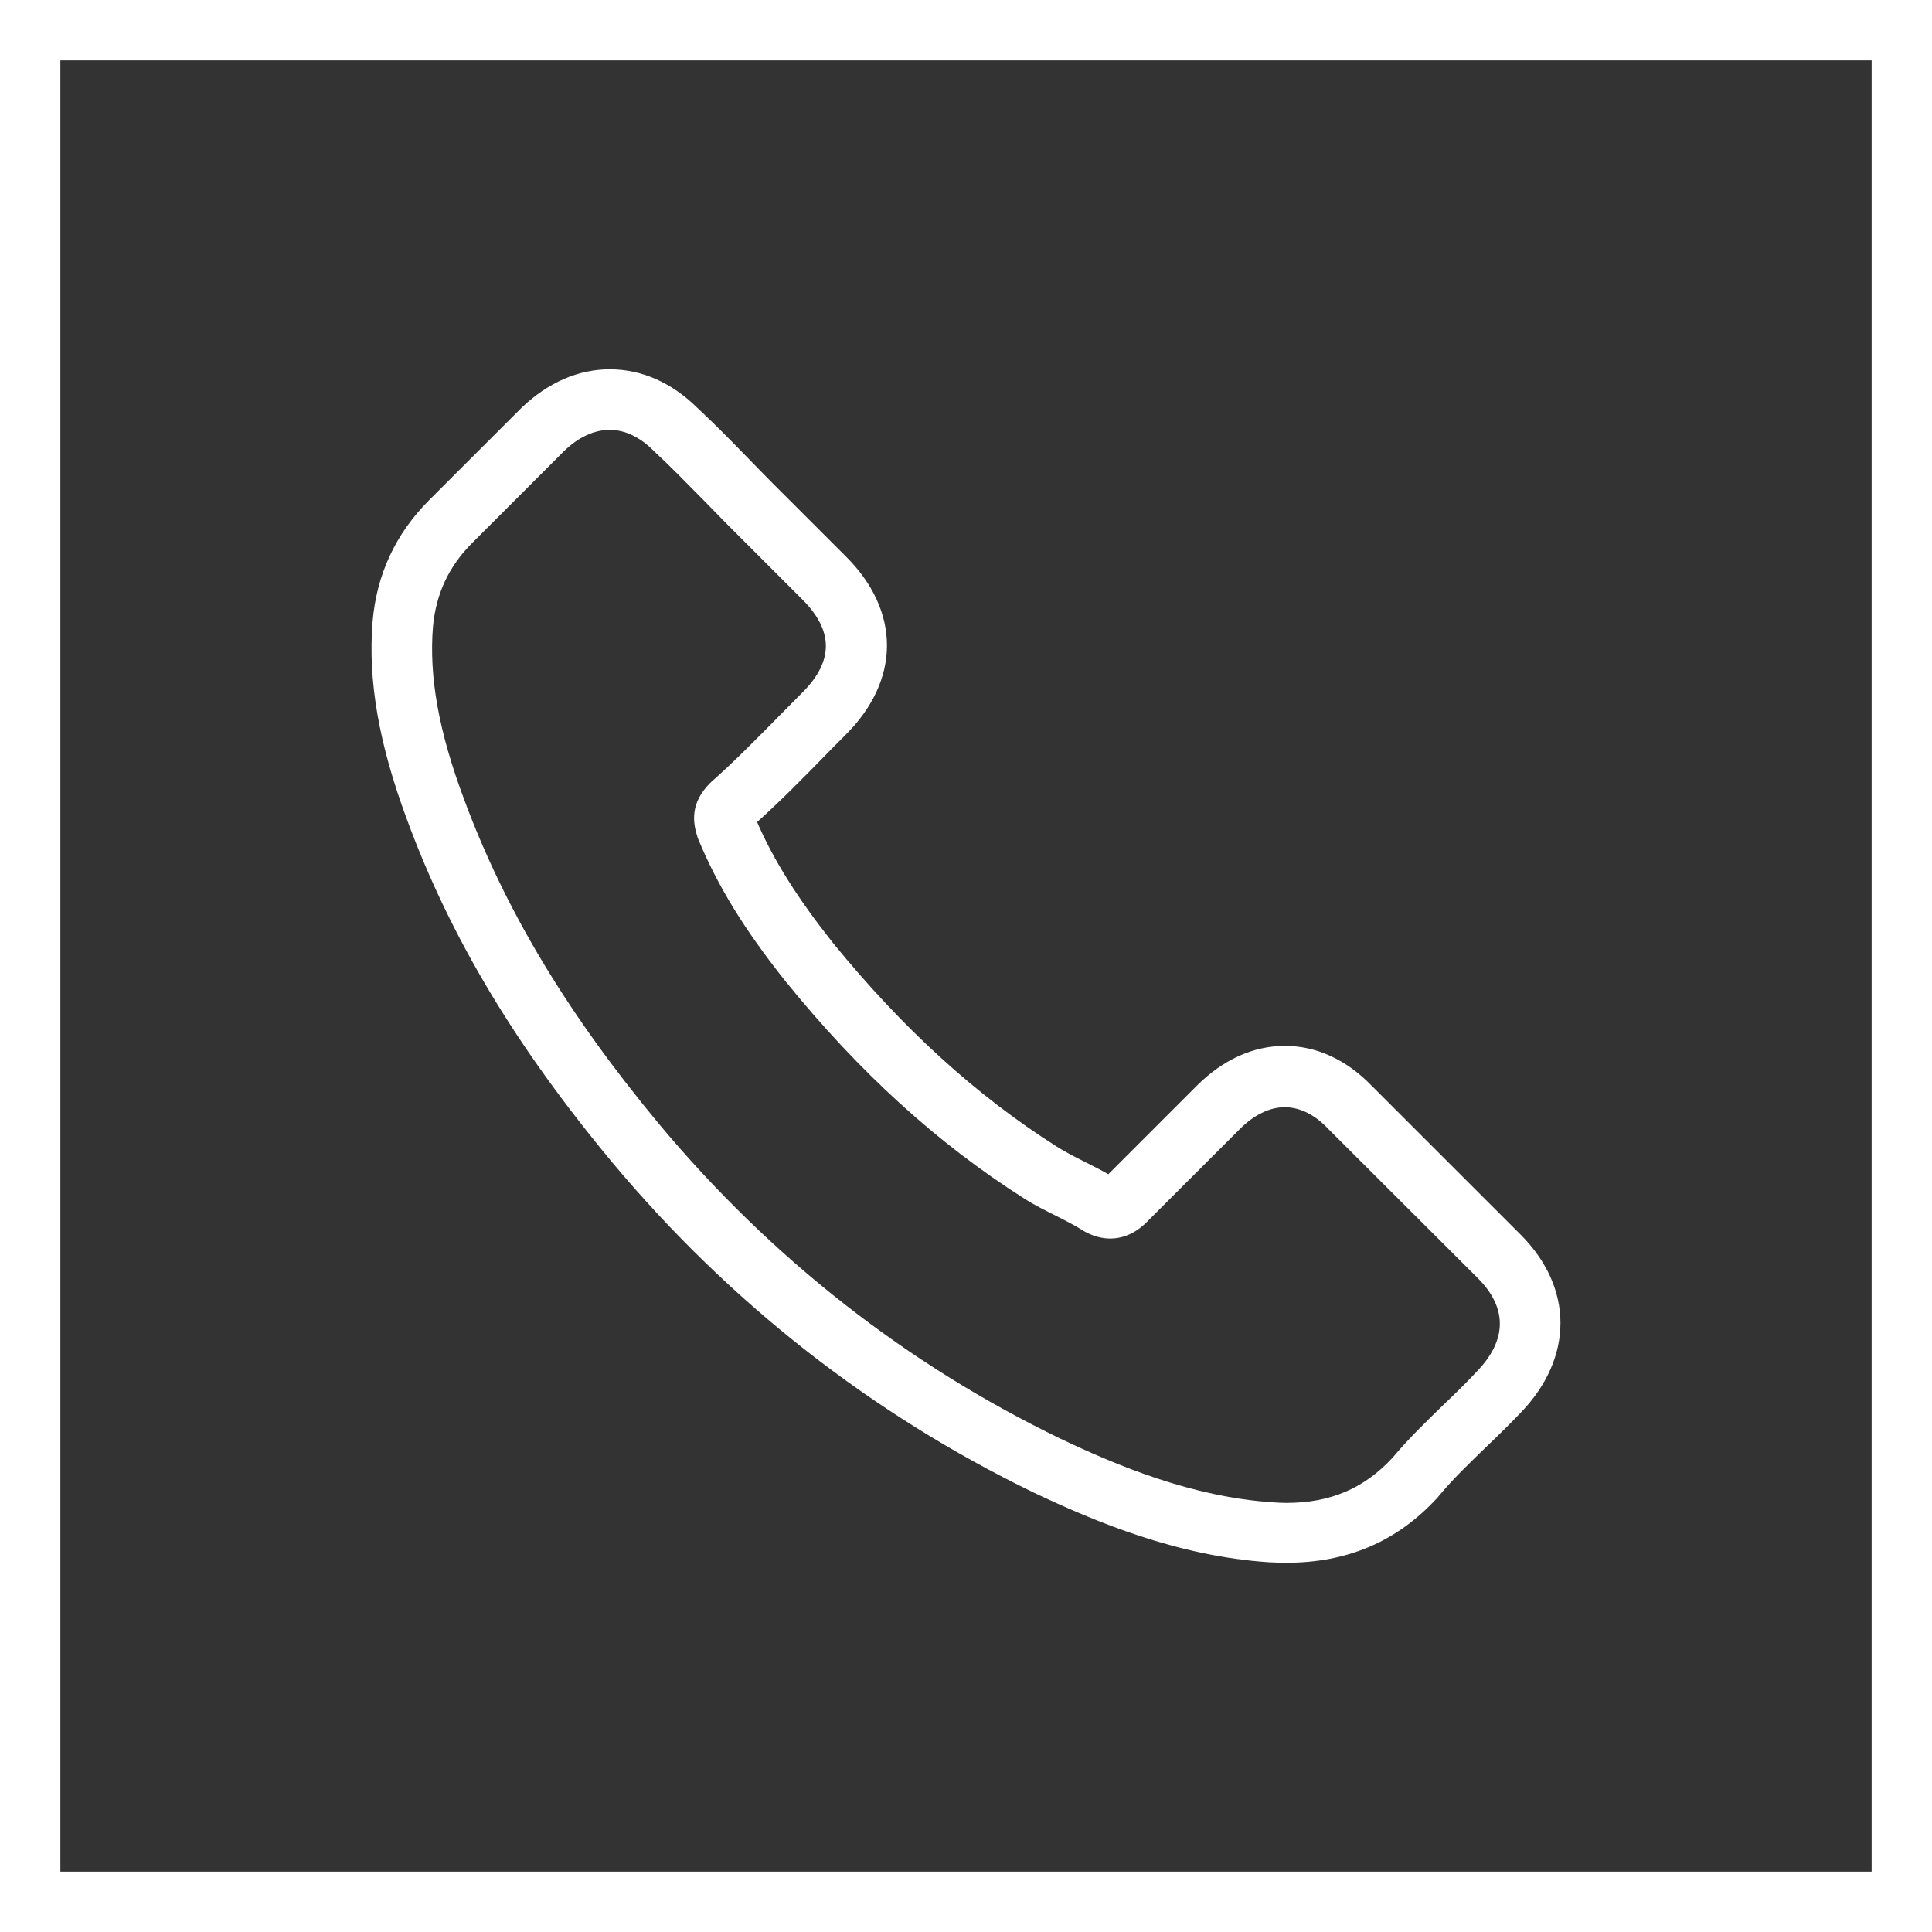
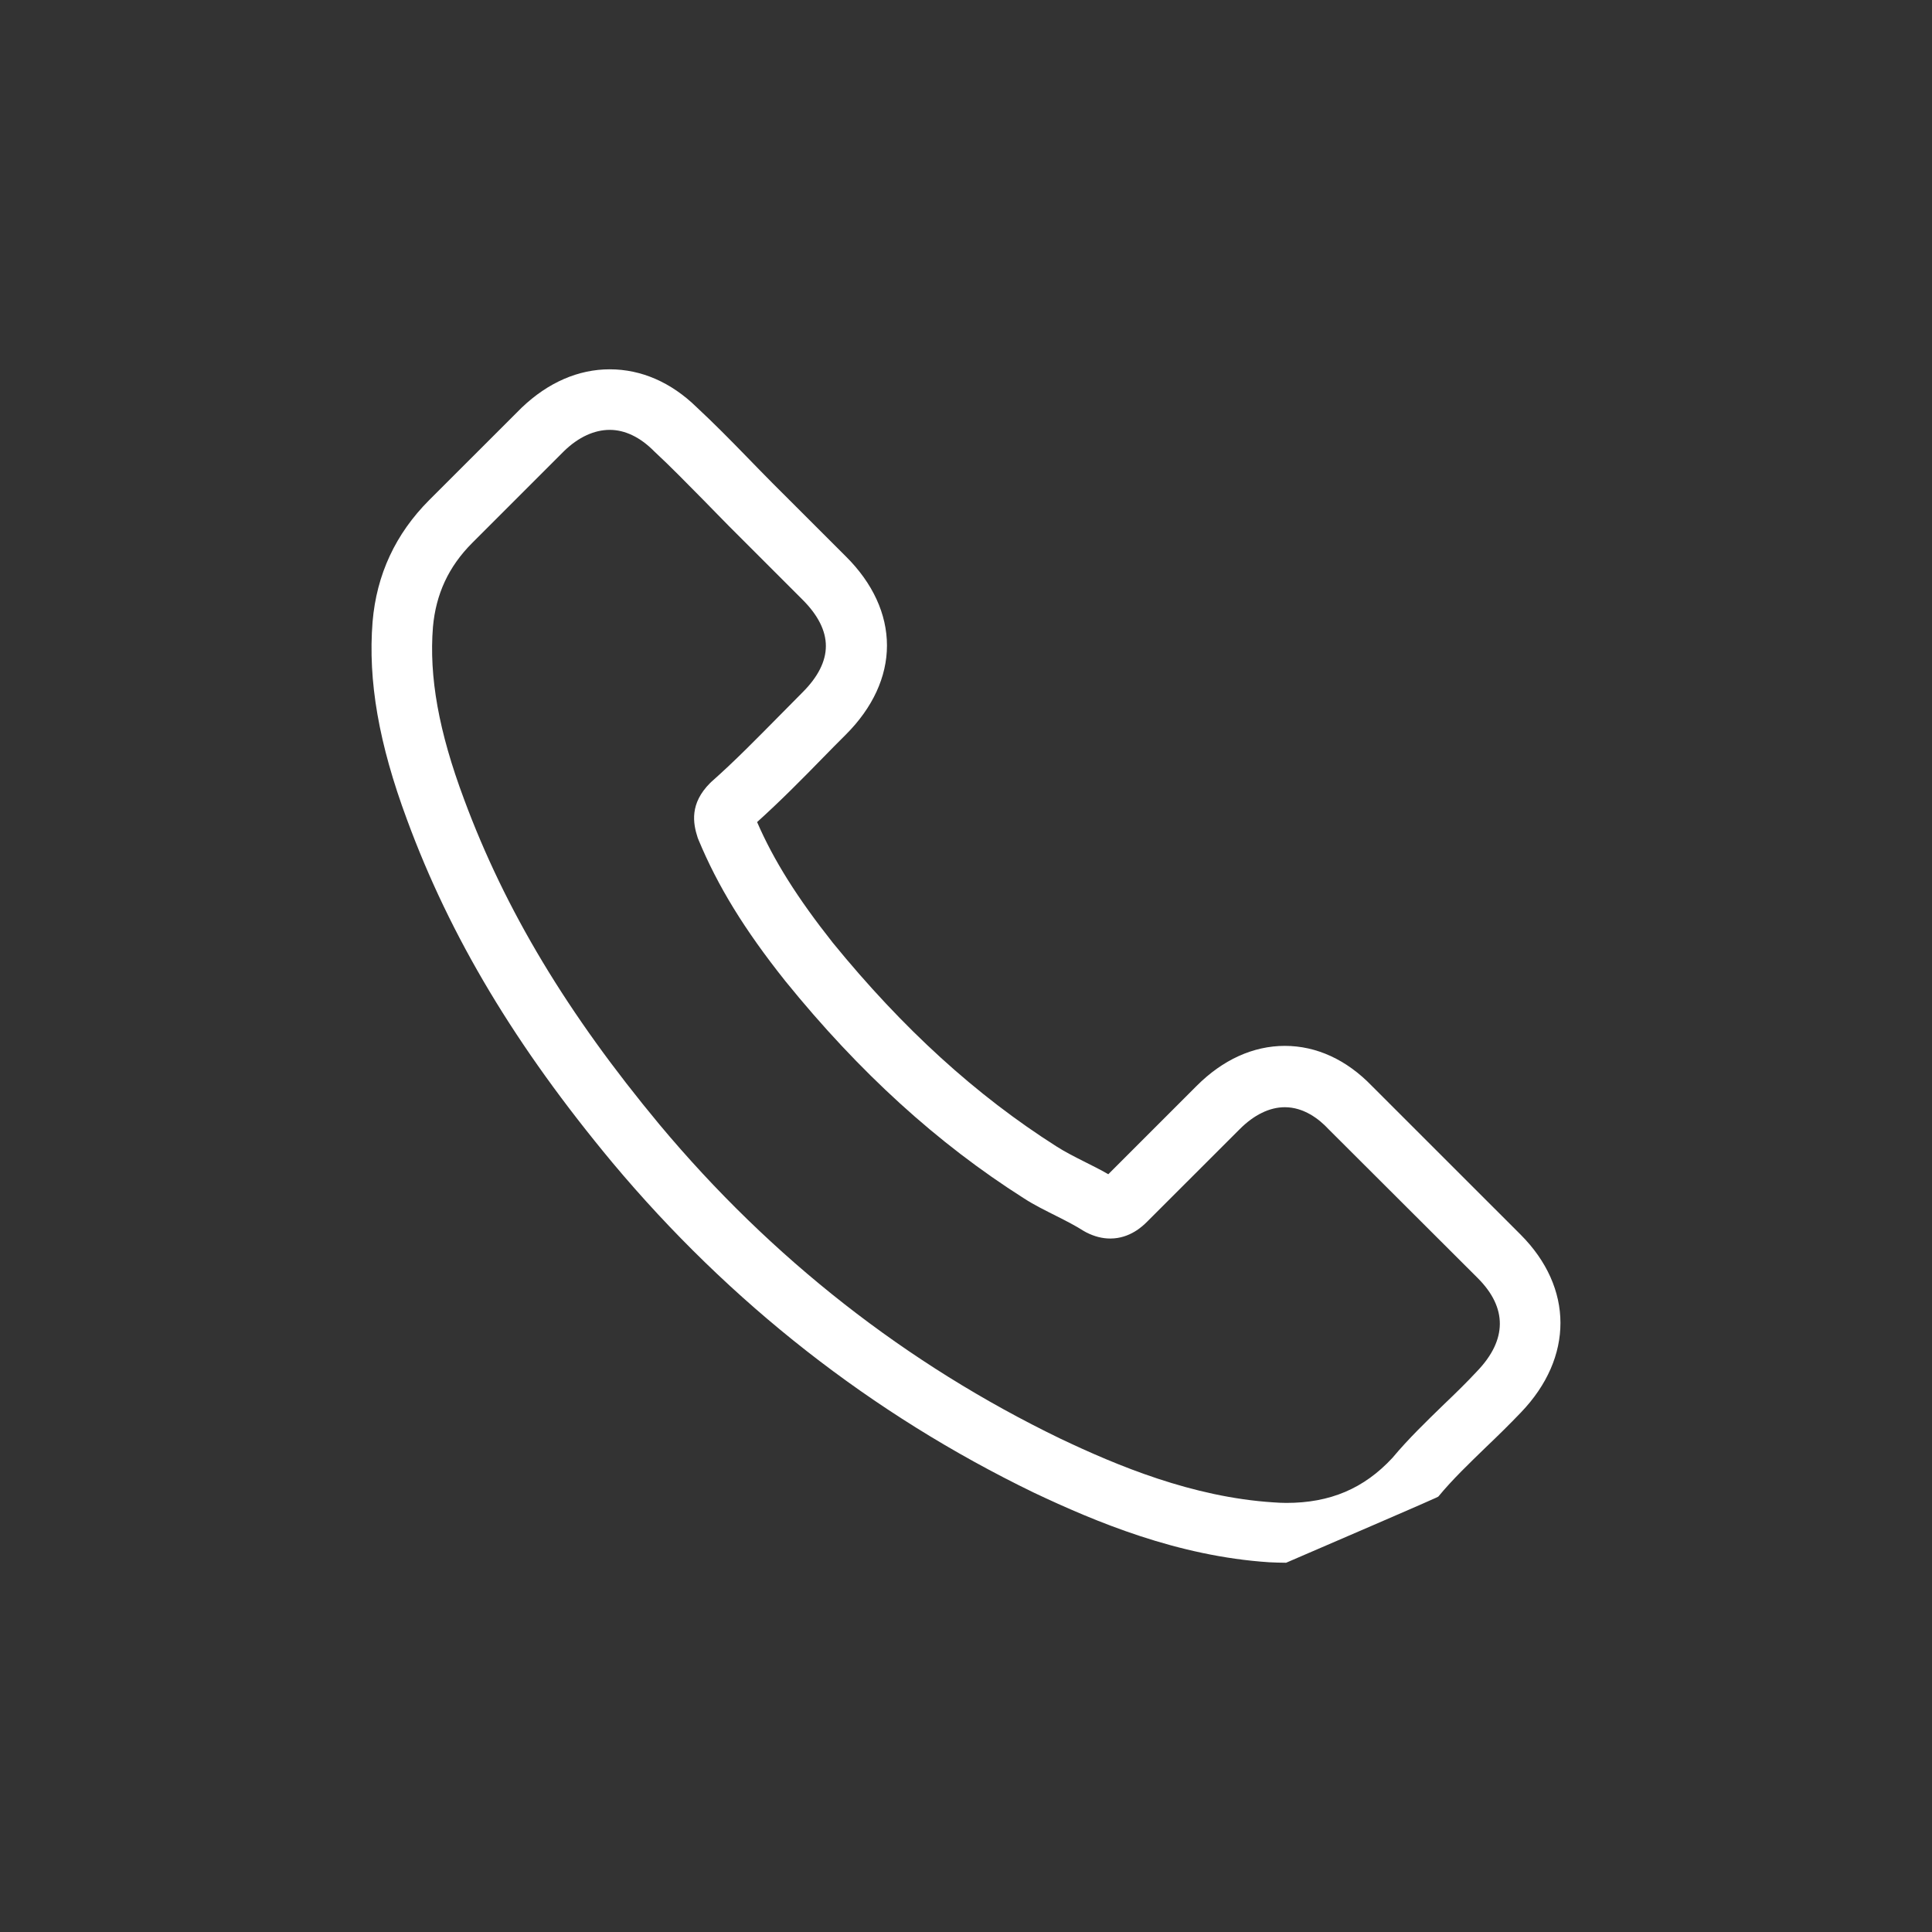
<svg xmlns="http://www.w3.org/2000/svg" width="32" height="32" viewBox="0 0 32 32" fill="none">
  <rect x="0" y="0" width="32" height="32" fill="#333333" stroke="none" />
-   <rect x="0.5" y="0.5" width="31" height="31" stroke="white" />
-   <path d="M10.144 19.257C12.094 21.587 14.441 23.422 17.12 24.721C18.14 25.204 19.504 25.777 21.023 25.876C21.117 25.88 21.208 25.884 21.302 25.884C22.322 25.884 23.141 25.532 23.808 24.807C23.813 24.802 23.821 24.794 23.825 24.786C24.062 24.499 24.333 24.241 24.615 23.967C24.808 23.783 25.005 23.59 25.193 23.393C26.065 22.484 26.065 21.329 25.185 20.448L22.723 17.987C22.305 17.553 21.806 17.323 21.281 17.323C20.757 17.323 20.253 17.553 19.823 17.983L18.357 19.449C18.222 19.371 18.082 19.302 17.951 19.236C17.788 19.154 17.636 19.076 17.501 18.99C16.166 18.142 14.953 17.037 13.794 15.615C13.208 14.874 12.815 14.251 12.54 13.616C12.926 13.268 13.286 12.904 13.634 12.547C13.757 12.42 13.884 12.293 14.011 12.166C14.453 11.724 14.691 11.212 14.691 10.692C14.691 10.172 14.457 9.66 14.011 9.217L12.79 7.997C12.647 7.853 12.512 7.714 12.373 7.571C12.102 7.292 11.82 7.006 11.541 6.747C11.119 6.334 10.624 6.117 10.099 6.117C9.579 6.117 9.079 6.334 8.641 6.752L7.109 8.283C6.552 8.841 6.237 9.516 6.171 10.299C6.093 11.278 6.274 12.318 6.741 13.575C7.457 15.521 8.539 17.327 10.144 19.257ZM7.171 10.385C7.22 9.84 7.429 9.385 7.822 8.992L9.346 7.468C9.583 7.239 9.845 7.12 10.099 7.12C10.349 7.12 10.603 7.239 10.837 7.477C11.111 7.731 11.369 7.997 11.648 8.279C11.787 8.423 11.93 8.566 12.074 8.714L13.294 9.934C13.548 10.188 13.679 10.446 13.679 10.7C13.679 10.954 13.548 11.212 13.294 11.466C13.167 11.593 13.04 11.724 12.913 11.851C12.532 12.236 12.176 12.601 11.783 12.949C11.775 12.957 11.771 12.961 11.762 12.969C11.422 13.309 11.476 13.633 11.557 13.879C11.562 13.891 11.566 13.899 11.57 13.911C11.885 14.669 12.323 15.39 13.008 16.25C14.236 17.766 15.531 18.941 16.956 19.846C17.132 19.961 17.32 20.051 17.497 20.141C17.66 20.223 17.812 20.301 17.947 20.387C17.964 20.395 17.976 20.403 17.992 20.412C18.127 20.481 18.259 20.514 18.39 20.514C18.717 20.514 18.93 20.305 19 20.235L20.532 18.704C20.769 18.466 21.027 18.339 21.281 18.339C21.593 18.339 21.847 18.532 22.006 18.704L24.476 21.169C24.968 21.661 24.964 22.193 24.464 22.713C24.292 22.898 24.112 23.074 23.919 23.258C23.632 23.537 23.333 23.824 23.063 24.147C22.592 24.655 22.031 24.893 21.306 24.893C21.236 24.893 21.163 24.889 21.093 24.884C19.749 24.798 18.5 24.274 17.562 23.828C15.014 22.595 12.778 20.846 10.923 18.626C9.395 16.787 8.367 15.075 7.687 13.24C7.265 12.113 7.105 11.208 7.171 10.385Z" fill="white" />
+   <path d="M10.144 19.257C12.094 21.587 14.441 23.422 17.12 24.721C18.14 25.204 19.504 25.777 21.023 25.876C21.117 25.88 21.208 25.884 21.302 25.884C23.813 24.802 23.821 24.794 23.825 24.786C24.062 24.499 24.333 24.241 24.615 23.967C24.808 23.783 25.005 23.59 25.193 23.393C26.065 22.484 26.065 21.329 25.185 20.448L22.723 17.987C22.305 17.553 21.806 17.323 21.281 17.323C20.757 17.323 20.253 17.553 19.823 17.983L18.357 19.449C18.222 19.371 18.082 19.302 17.951 19.236C17.788 19.154 17.636 19.076 17.501 18.99C16.166 18.142 14.953 17.037 13.794 15.615C13.208 14.874 12.815 14.251 12.54 13.616C12.926 13.268 13.286 12.904 13.634 12.547C13.757 12.42 13.884 12.293 14.011 12.166C14.453 11.724 14.691 11.212 14.691 10.692C14.691 10.172 14.457 9.66 14.011 9.217L12.79 7.997C12.647 7.853 12.512 7.714 12.373 7.571C12.102 7.292 11.82 7.006 11.541 6.747C11.119 6.334 10.624 6.117 10.099 6.117C9.579 6.117 9.079 6.334 8.641 6.752L7.109 8.283C6.552 8.841 6.237 9.516 6.171 10.299C6.093 11.278 6.274 12.318 6.741 13.575C7.457 15.521 8.539 17.327 10.144 19.257ZM7.171 10.385C7.22 9.84 7.429 9.385 7.822 8.992L9.346 7.468C9.583 7.239 9.845 7.12 10.099 7.12C10.349 7.12 10.603 7.239 10.837 7.477C11.111 7.731 11.369 7.997 11.648 8.279C11.787 8.423 11.93 8.566 12.074 8.714L13.294 9.934C13.548 10.188 13.679 10.446 13.679 10.7C13.679 10.954 13.548 11.212 13.294 11.466C13.167 11.593 13.04 11.724 12.913 11.851C12.532 12.236 12.176 12.601 11.783 12.949C11.775 12.957 11.771 12.961 11.762 12.969C11.422 13.309 11.476 13.633 11.557 13.879C11.562 13.891 11.566 13.899 11.57 13.911C11.885 14.669 12.323 15.39 13.008 16.25C14.236 17.766 15.531 18.941 16.956 19.846C17.132 19.961 17.32 20.051 17.497 20.141C17.66 20.223 17.812 20.301 17.947 20.387C17.964 20.395 17.976 20.403 17.992 20.412C18.127 20.481 18.259 20.514 18.39 20.514C18.717 20.514 18.93 20.305 19 20.235L20.532 18.704C20.769 18.466 21.027 18.339 21.281 18.339C21.593 18.339 21.847 18.532 22.006 18.704L24.476 21.169C24.968 21.661 24.964 22.193 24.464 22.713C24.292 22.898 24.112 23.074 23.919 23.258C23.632 23.537 23.333 23.824 23.063 24.147C22.592 24.655 22.031 24.893 21.306 24.893C21.236 24.893 21.163 24.889 21.093 24.884C19.749 24.798 18.5 24.274 17.562 23.828C15.014 22.595 12.778 20.846 10.923 18.626C9.395 16.787 8.367 15.075 7.687 13.24C7.265 12.113 7.105 11.208 7.171 10.385Z" fill="white" />
</svg>